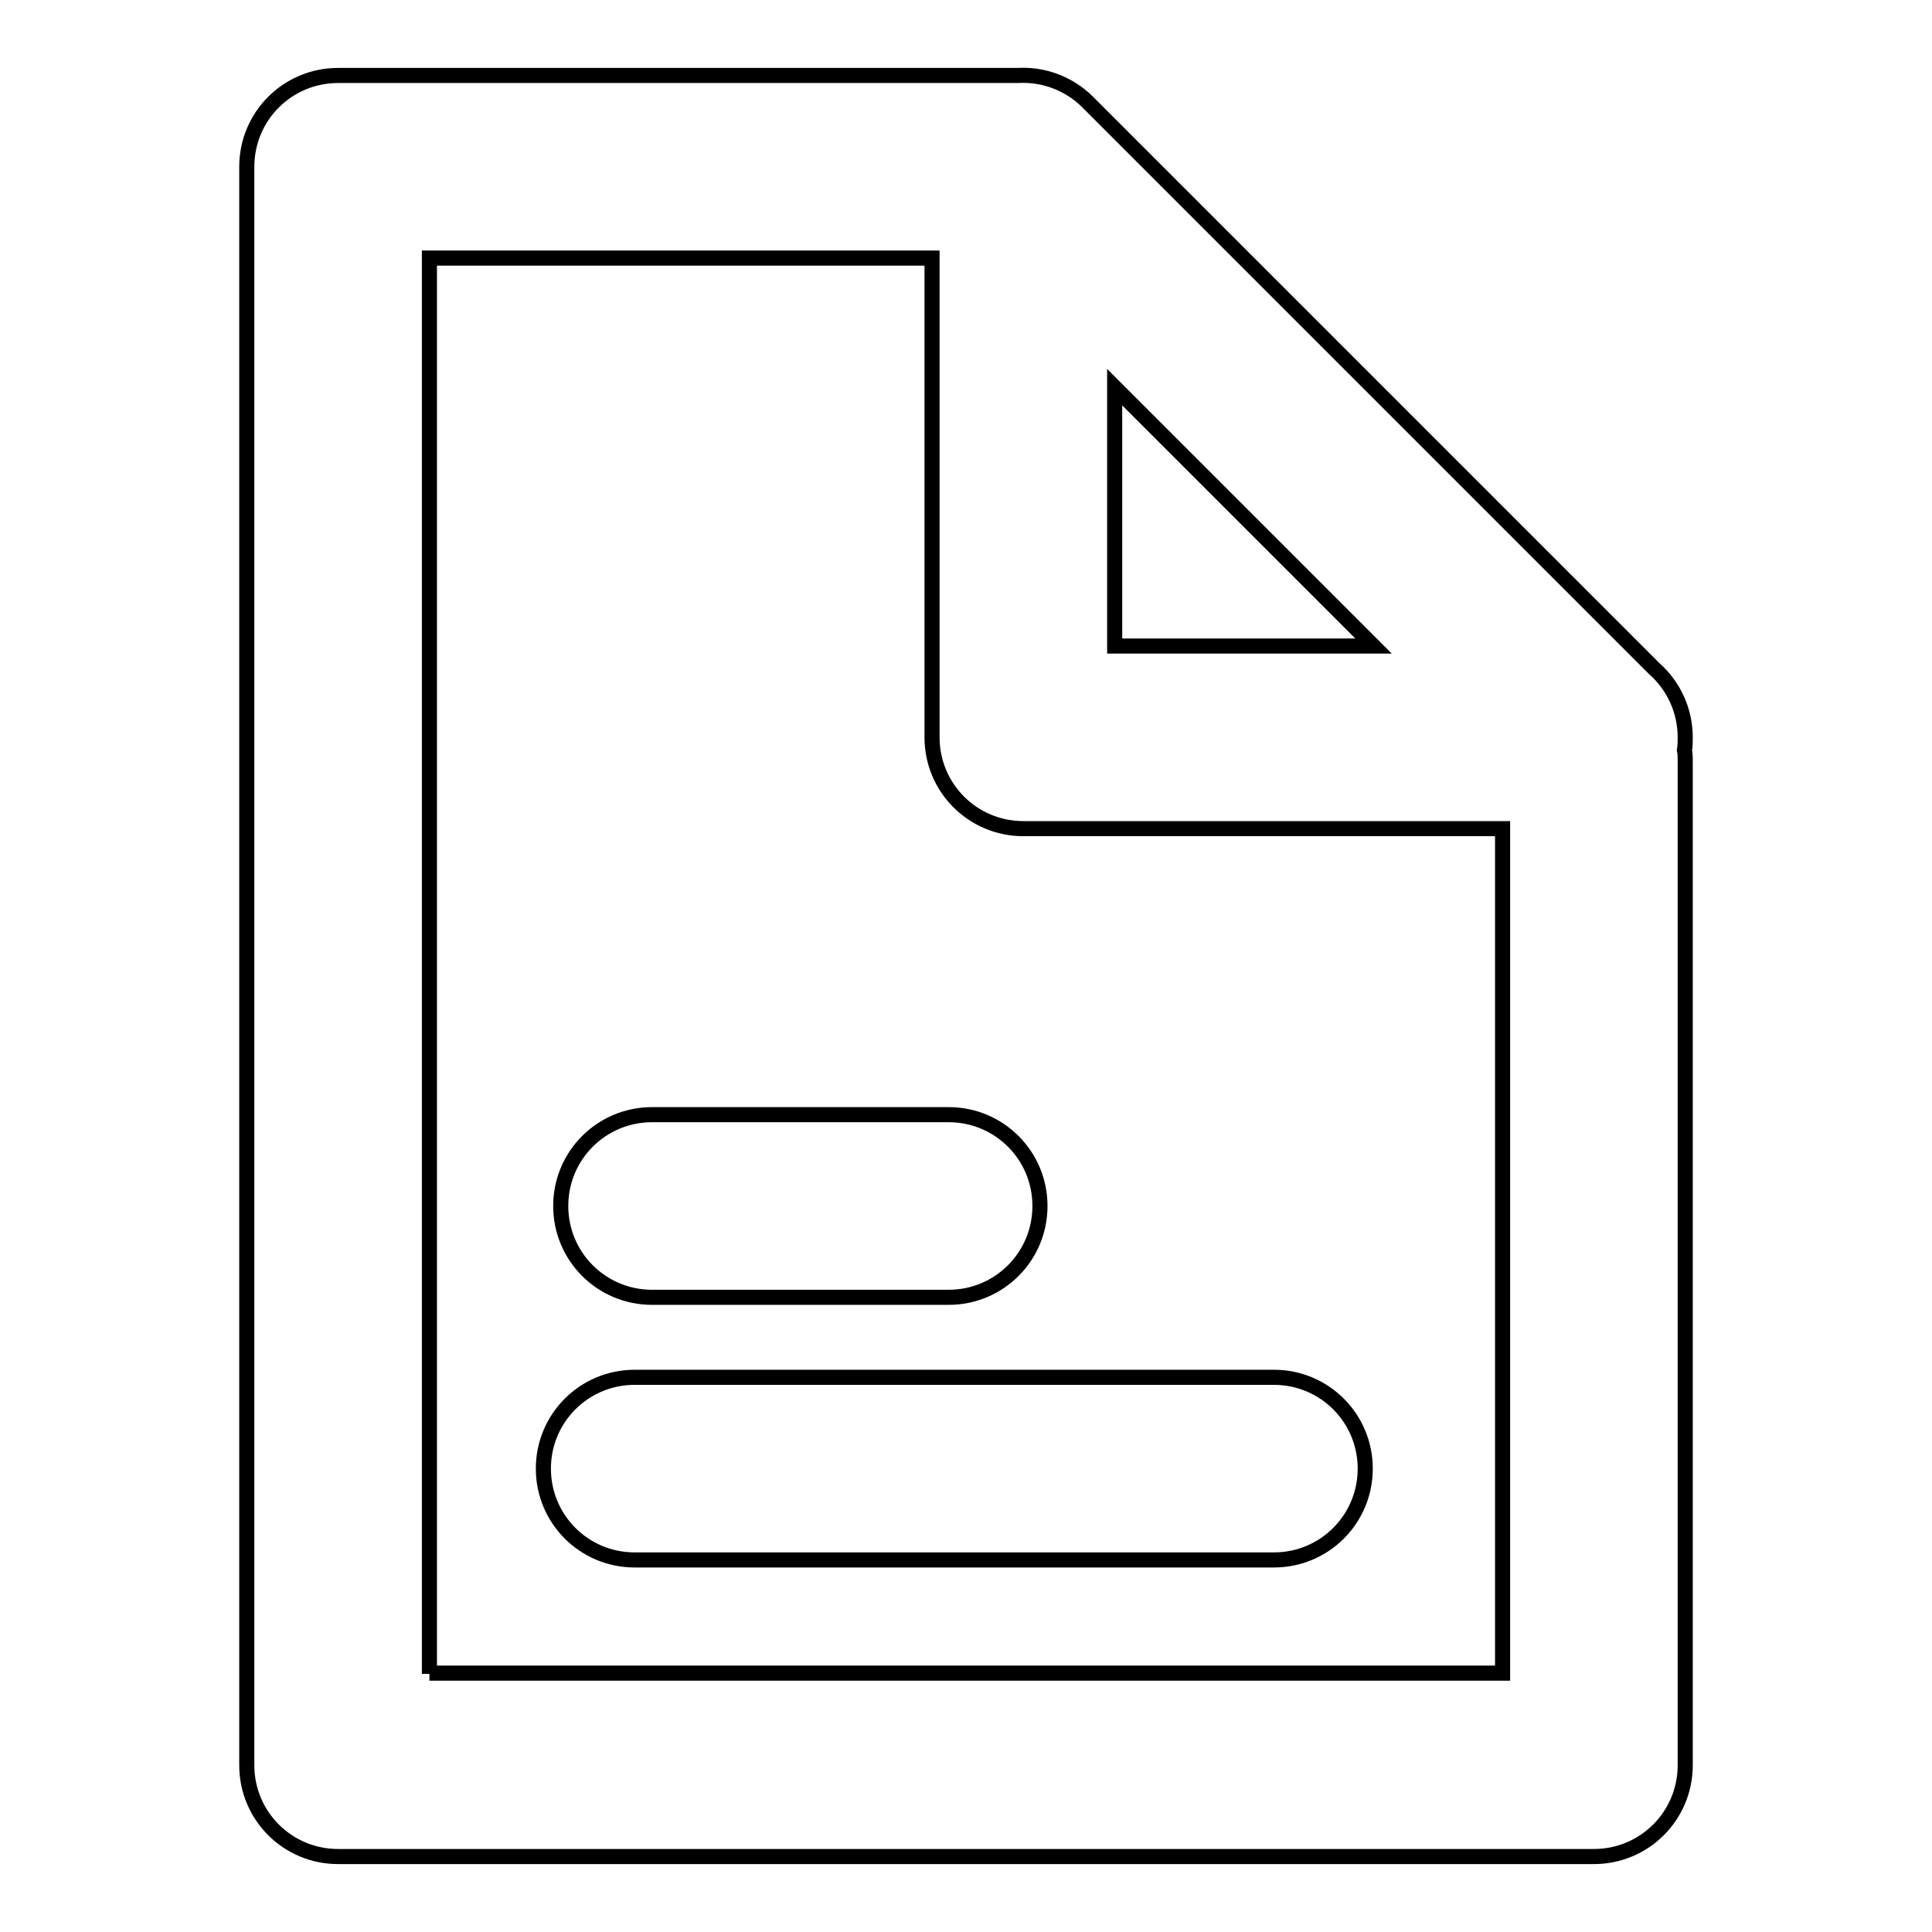
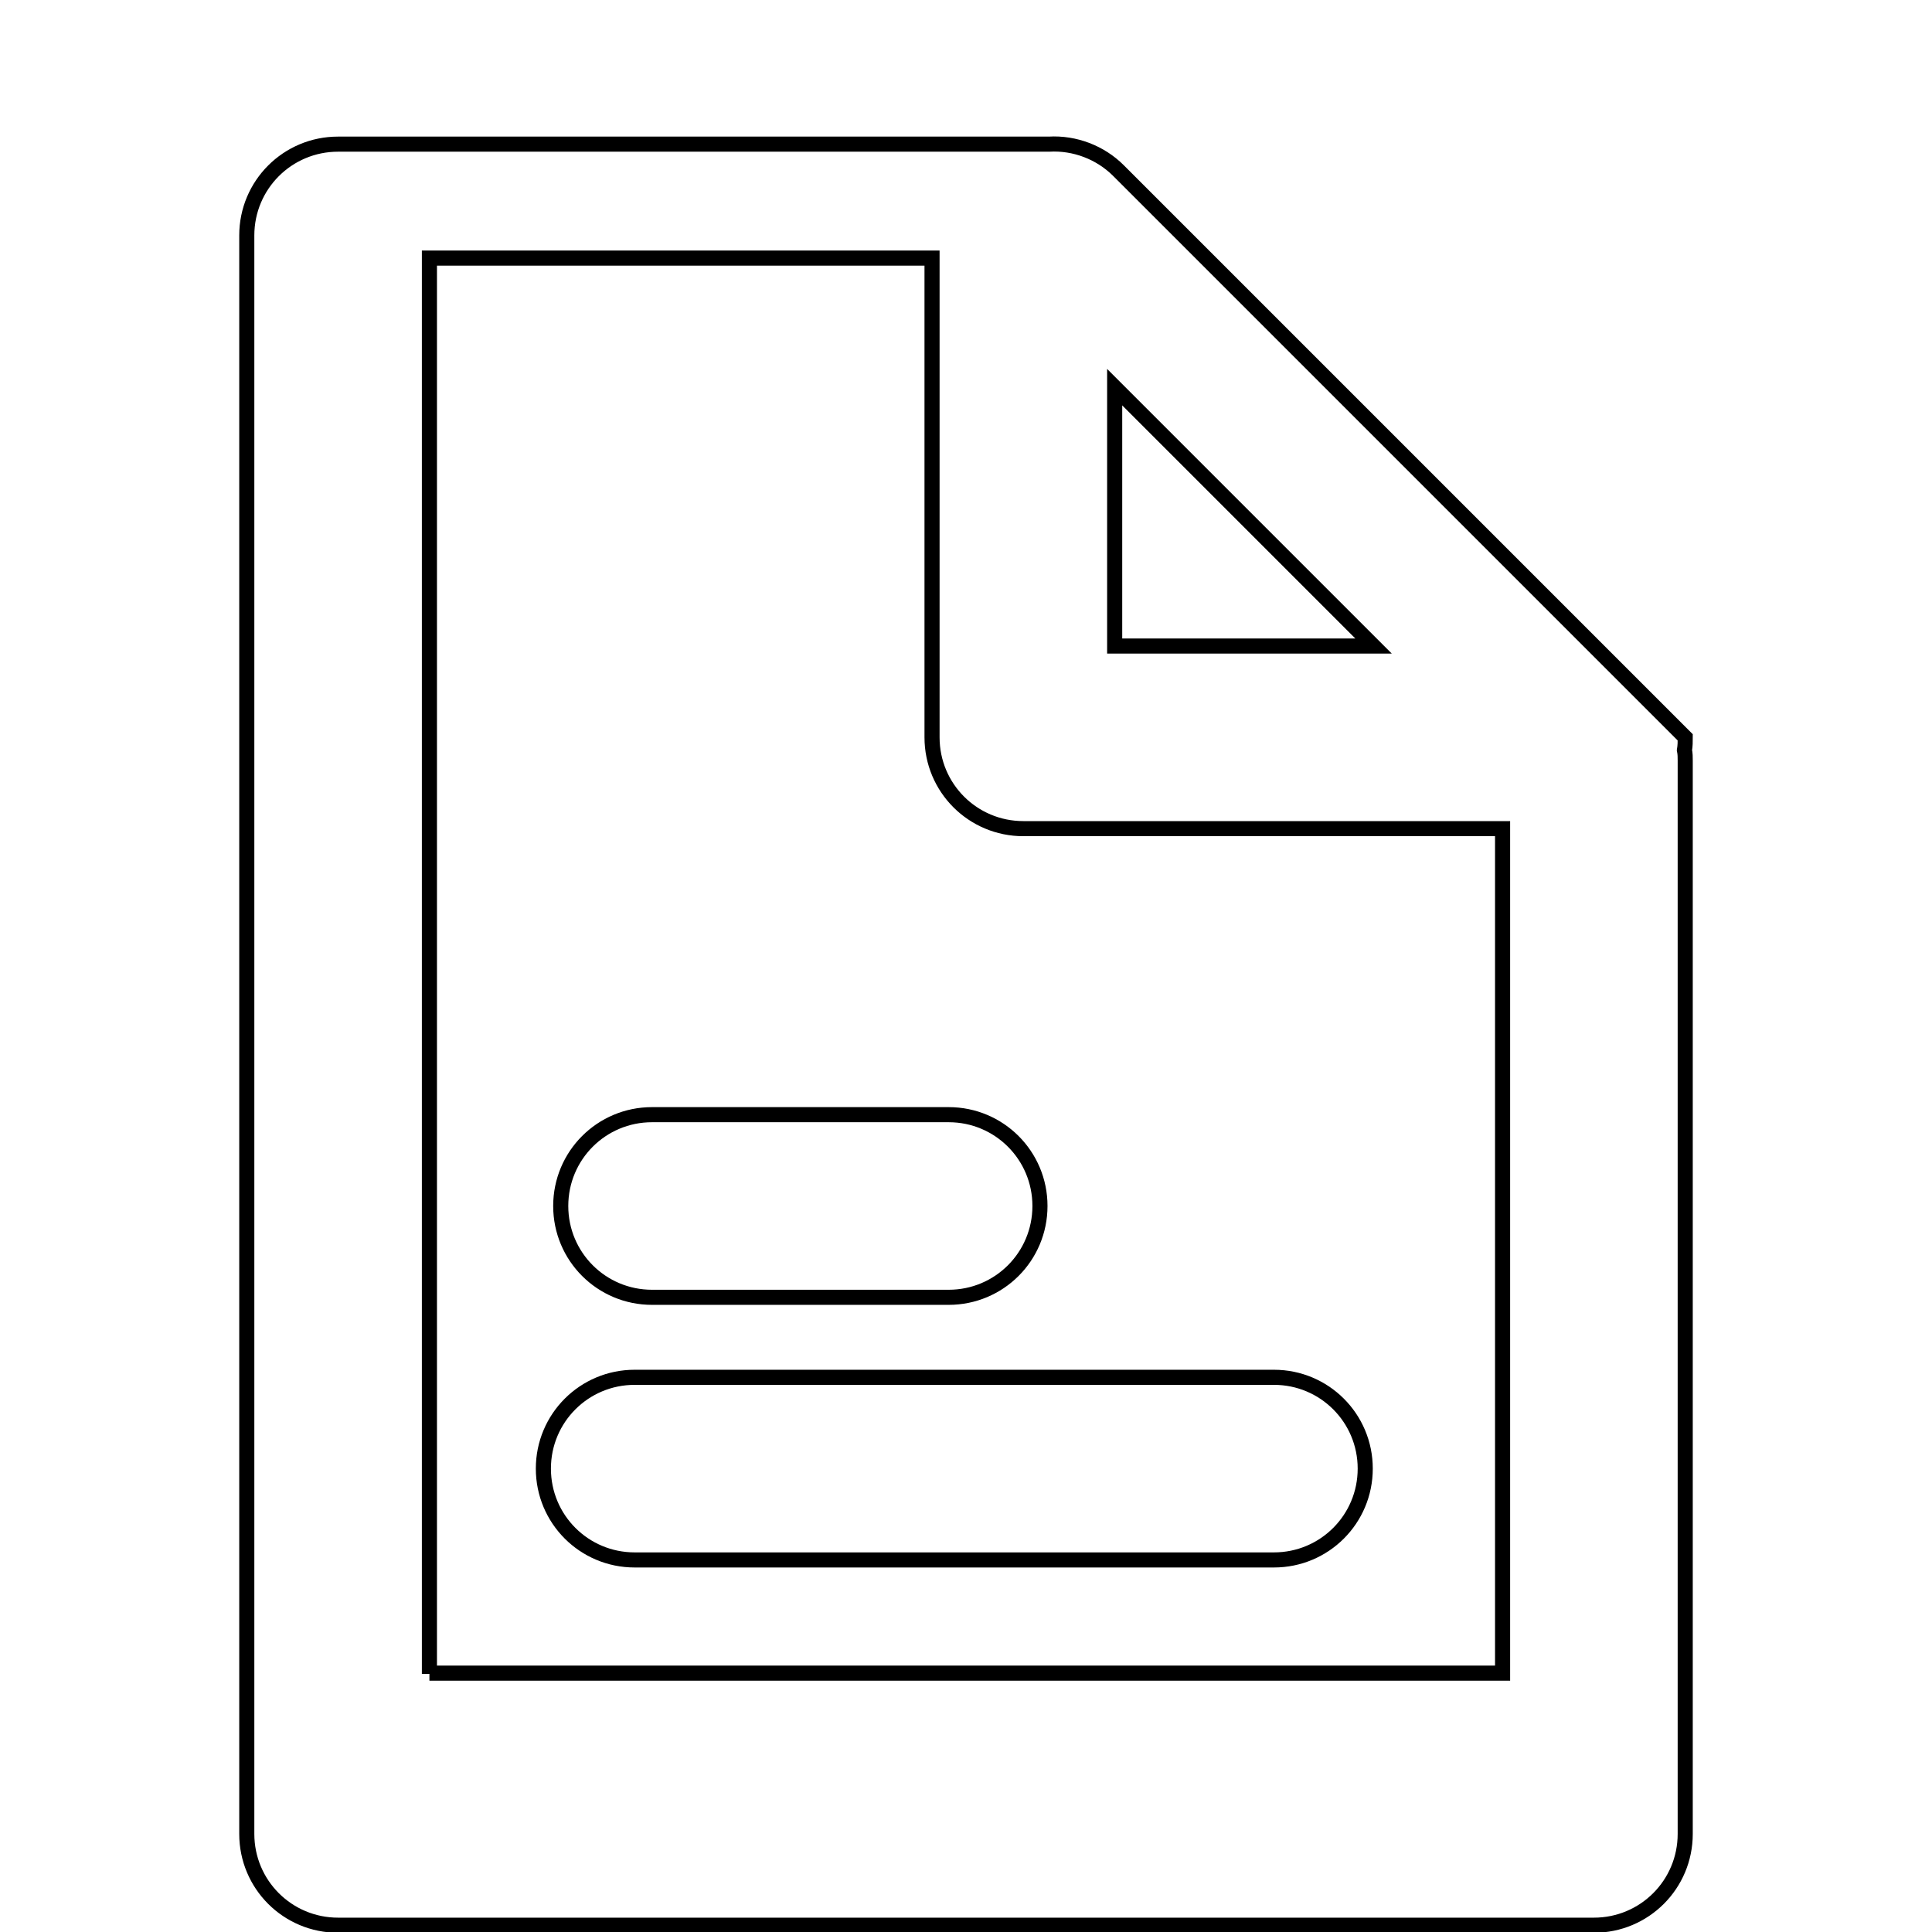
<svg xmlns="http://www.w3.org/2000/svg" version="1.1" x="0px" y="0px" viewBox="0 0 256 256" enable-background="new 0 0 256 256" xml:space="preserve">
  <g>
-     <path stroke-width="2" fill-opacity="0" stroke="#000000" d="M223.3,97.7c0-3.5-1.5-6.8-4.1-9.1l-75.1-75.1c-2.4-2.4-5.8-3.7-9.2-3.5c-0.3,0-0.6,0-0.9,0H44.8 c-6.7,0-12.1,5.4-12.1,12.1l0,0v211.8c0,6.7,5.4,12.1,12.1,12.1l0,0h166.4c6.7,0,12.1-5.4,12.1-12.1l0,0V100.8c0-0.5,0-0.9-0.1-1.4 C223.3,98.8,223.3,98.3,223.3,97.7z M147.7,51.3L182,85.6h-34.3V51.3z M56.9,221.8V34.2h66.6v63.5c0,6.7,5.4,12.1,12.1,12.1h63.5 v111.9H56.9z M86.4,171.9h39.3c6.7,0,12.1-5.4,12.1-12.1c0-6.7-5.4-12.1-12.1-12.1H86.4c-6.7,0-12.1,5.4-12.1,12.1 C74.3,166.5,79.7,171.9,86.4,171.9z M168.8,182.5H84.1c-6.7,0-12.1,5.4-12.1,12.1c0,6.7,5.4,12.1,12.1,12.1h84.7 c6.7,0,12.1-5.4,12.1-12.1C180.9,187.9,175.5,182.5,168.8,182.5z" />
+     <path stroke-width="2" fill-opacity="0" stroke="#000000" d="M223.3,97.7l-75.1-75.1c-2.4-2.4-5.8-3.7-9.2-3.5c-0.3,0-0.6,0-0.9,0H44.8 c-6.7,0-12.1,5.4-12.1,12.1l0,0v211.8c0,6.7,5.4,12.1,12.1,12.1l0,0h166.4c6.7,0,12.1-5.4,12.1-12.1l0,0V100.8c0-0.5,0-0.9-0.1-1.4 C223.3,98.8,223.3,98.3,223.3,97.7z M147.7,51.3L182,85.6h-34.3V51.3z M56.9,221.8V34.2h66.6v63.5c0,6.7,5.4,12.1,12.1,12.1h63.5 v111.9H56.9z M86.4,171.9h39.3c6.7,0,12.1-5.4,12.1-12.1c0-6.7-5.4-12.1-12.1-12.1H86.4c-6.7,0-12.1,5.4-12.1,12.1 C74.3,166.5,79.7,171.9,86.4,171.9z M168.8,182.5H84.1c-6.7,0-12.1,5.4-12.1,12.1c0,6.7,5.4,12.1,12.1,12.1h84.7 c6.7,0,12.1-5.4,12.1-12.1C180.9,187.9,175.5,182.5,168.8,182.5z" />
  </g>
</svg>